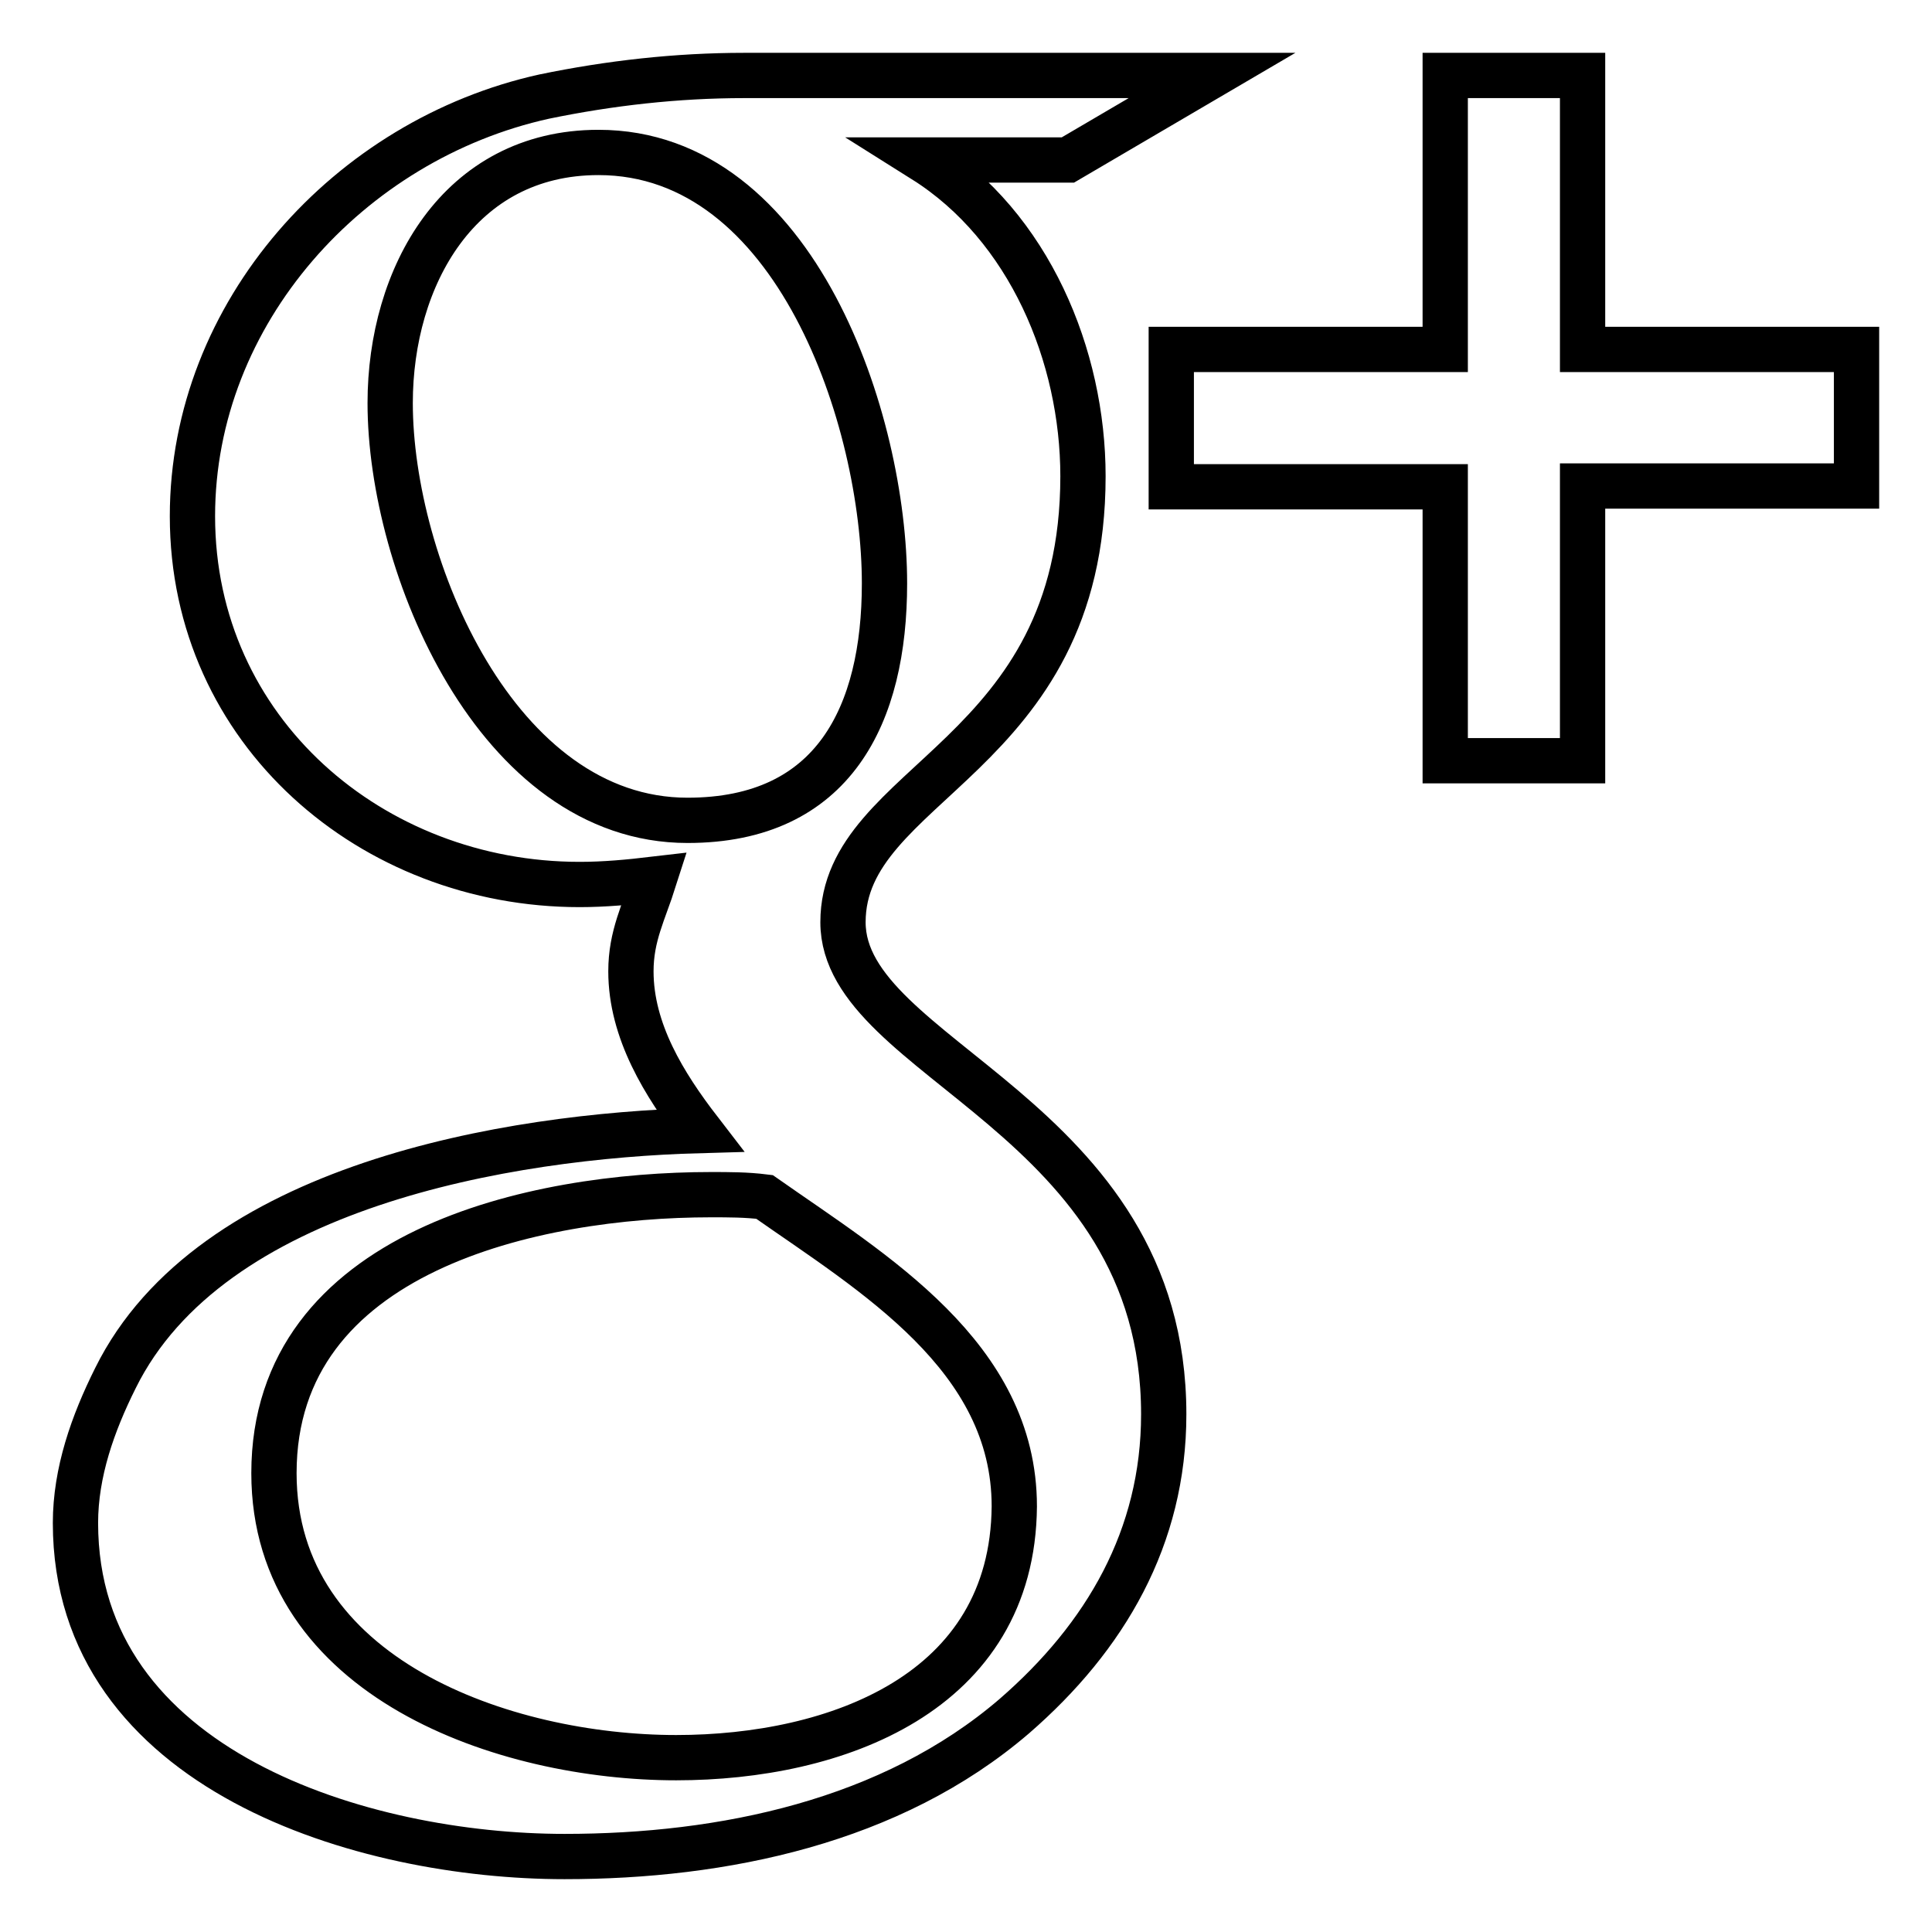
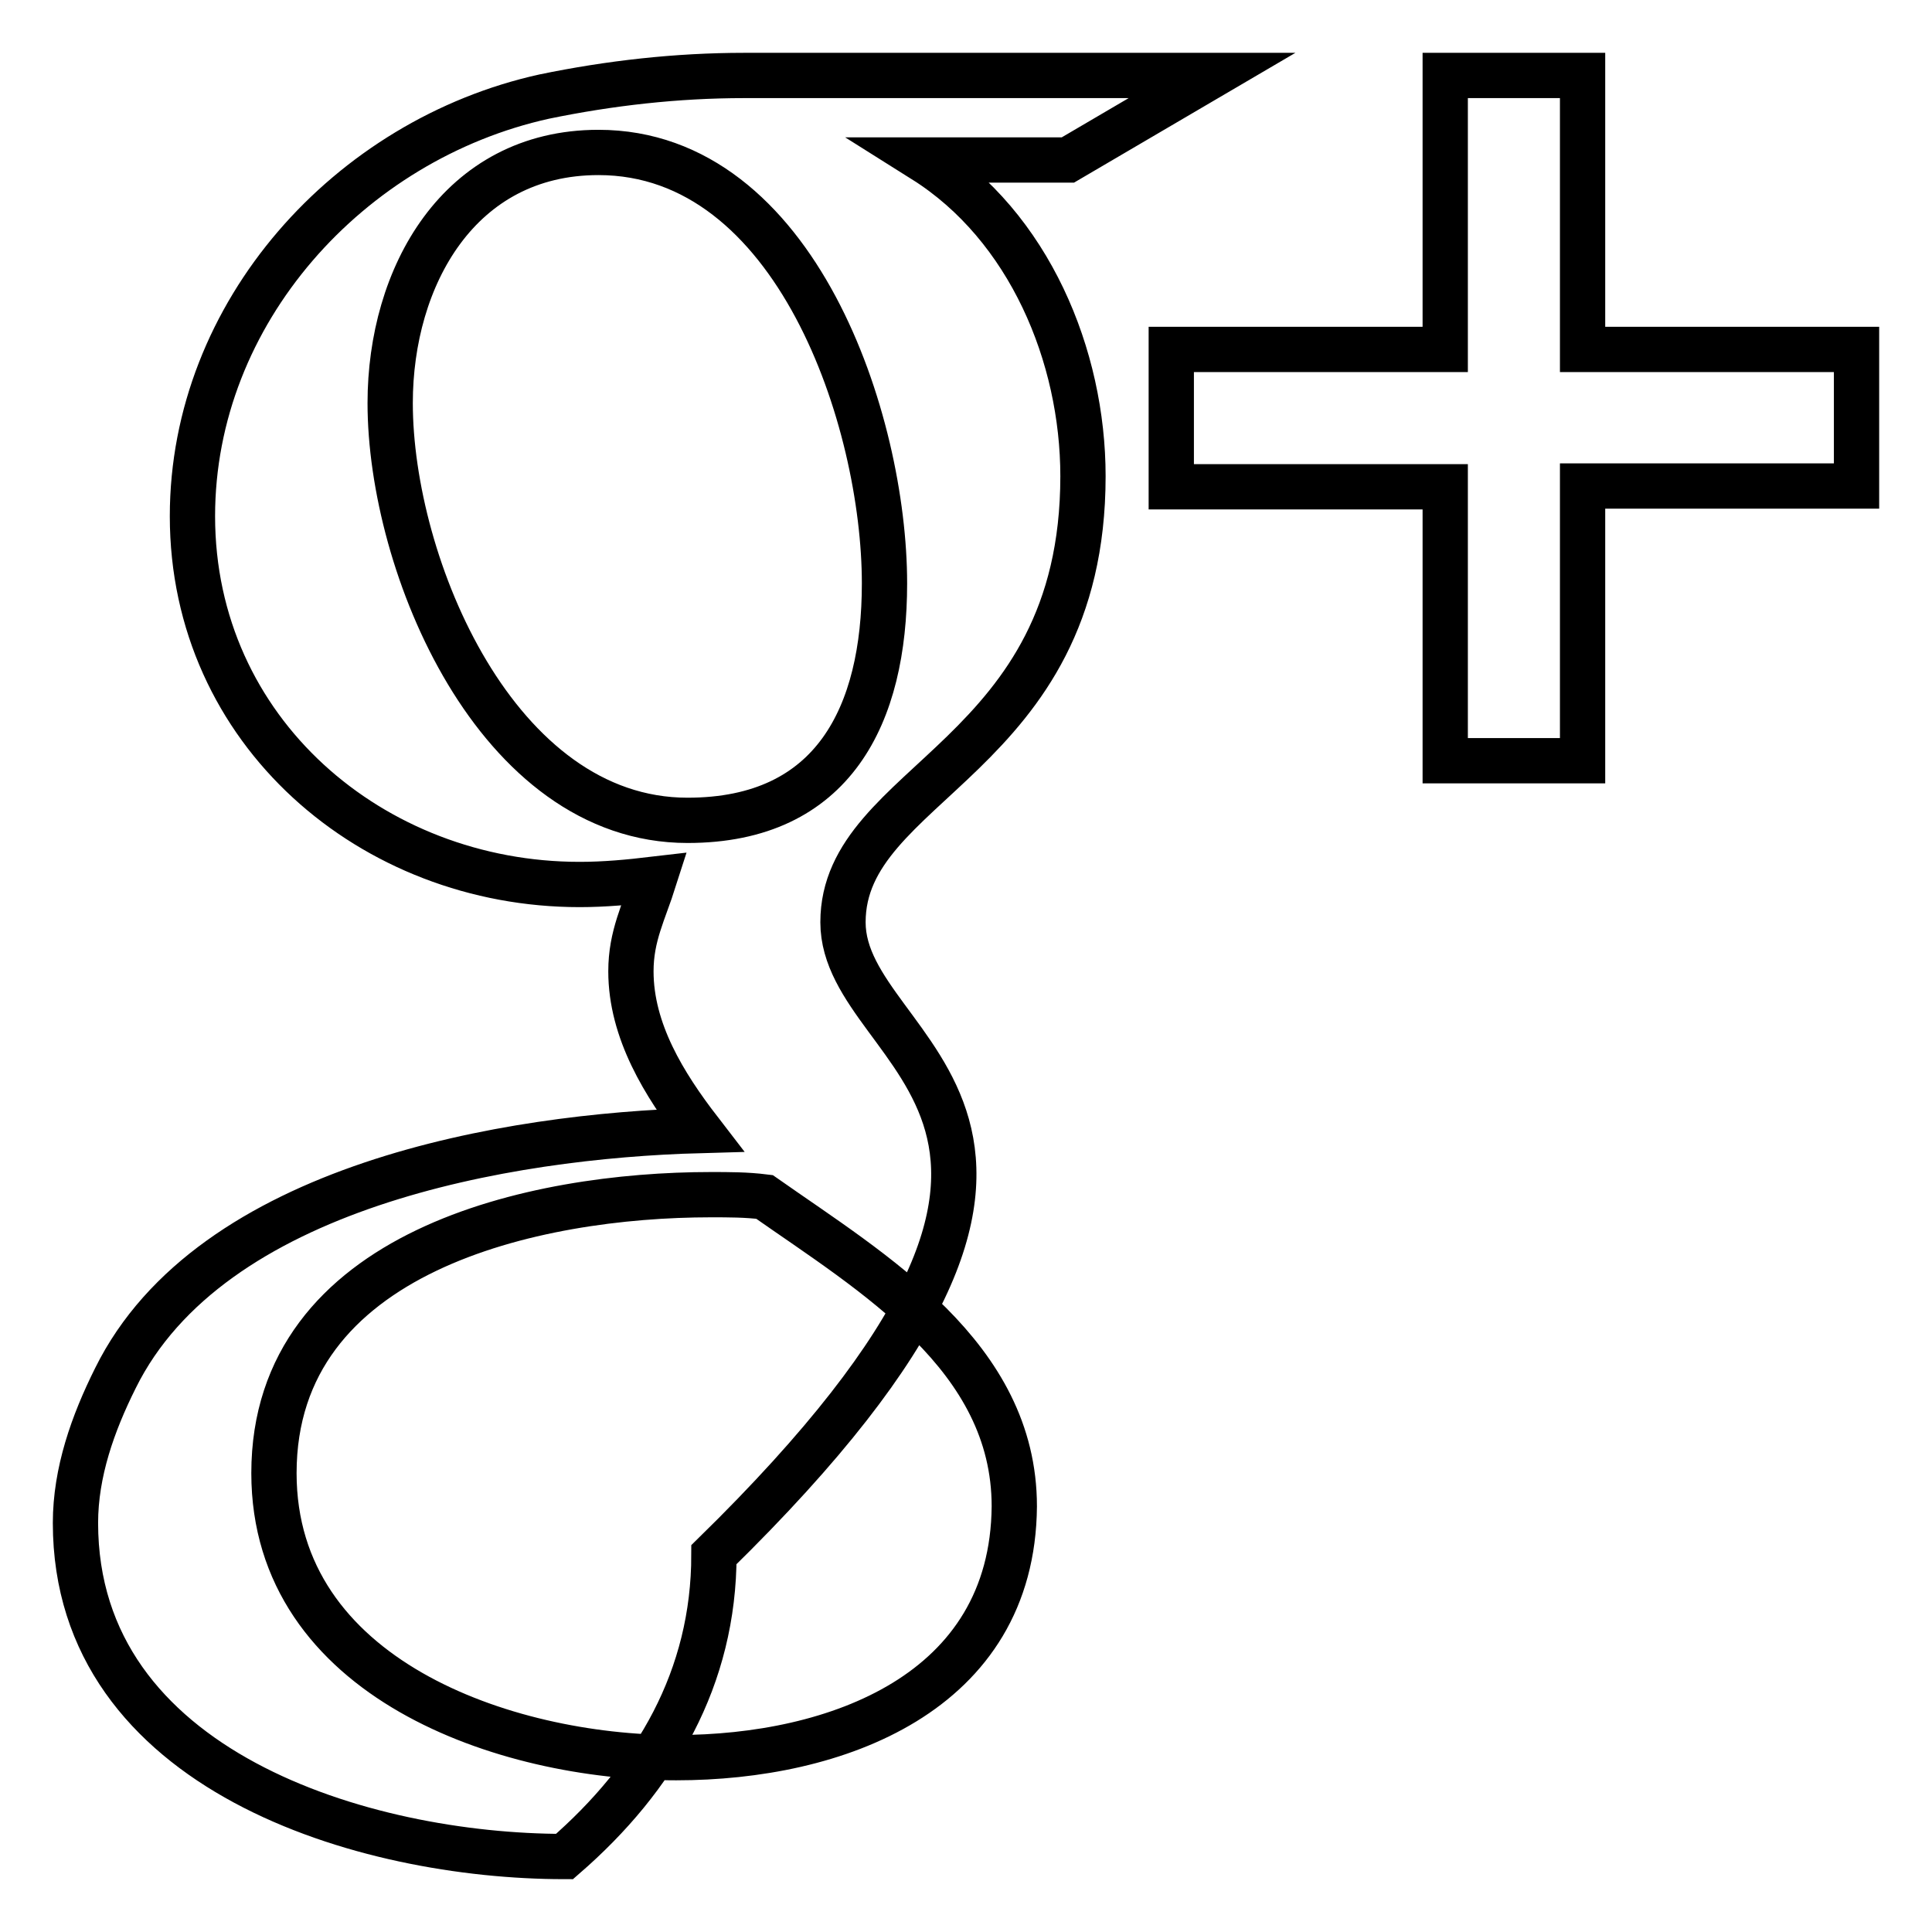
<svg xmlns="http://www.w3.org/2000/svg" version="1.1" x="0px" y="0px" viewBox="0 0 256 256" enable-background="new 0 0 256 256" xml:space="preserve">
  <g>
    <g>
-       <path stroke-width="6" fill-opacity="0" stroke="#000000" d="M209.7,46.3V10h-18.2v36.3h-36.3v18.2h36.3v36.3h18.2V64.4H246V46.3H209.7z M111.7,122.2c0-18.7,31.8-21.6,31.8-59.1c0-15.9-7.1-33.1-21.1-41.9h19.1L160.6,10h-62c-8.9,0-17.8,1-26.5,2.8c-25.8,5.7-46.6,28.6-46.6,55.6c0,28.5,23.8,48.8,51.3,48.8c3.3,0,6.5-0.3,9.9-0.7c-1.4,4.4-3.1,7.5-3.1,12.2c0,7.9,4.4,15,9.1,21.1c-25.4,0.7-64.8,7.3-77.4,32.8c-3,6-5.3,12.5-5.3,19.2c0,32.9,38.3,44.2,64.8,44.2c21,0,43.3-4.6,59.6-18.6c12.1-10.5,19.8-23.7,19.8-40C154.2,147.7,111.7,140.5,111.7,122.2z M91.1,108.7c-25.3,0-39.4-33.8-39.4-55.3c0-16.7,9.1-33.2,27.6-33.2c26.2,0,37.9,35.6,37.9,57.1C117.2,94.7,110.5,108.7,91.1,108.7z M89.6,232.9c-22.7,0-53.3-10.5-53.3-37.7c0-29.5,34.6-36.9,57.9-36.9c2.4,0,4.7,0,7.1,0.3c14.4,10.1,33.1,21.1,33.1,41C134.2,224.4,110.7,232.9,89.6,232.9z" />
+       <path stroke-width="6" fill-opacity="0" stroke="#000000" d="M209.7,46.3V10h-18.2v36.3h-36.3v18.2h36.3v36.3h18.2V64.4H246V46.3H209.7z M111.7,122.2c0-18.7,31.8-21.6,31.8-59.1c0-15.9-7.1-33.1-21.1-41.9h19.1L160.6,10h-62c-8.9,0-17.8,1-26.5,2.8c-25.8,5.7-46.6,28.6-46.6,55.6c0,28.5,23.8,48.8,51.3,48.8c3.3,0,6.5-0.3,9.9-0.7c-1.4,4.4-3.1,7.5-3.1,12.2c0,7.9,4.4,15,9.1,21.1c-25.4,0.7-64.8,7.3-77.4,32.8c-3,6-5.3,12.5-5.3,19.2c0,32.9,38.3,44.2,64.8,44.2c12.1-10.5,19.8-23.7,19.8-40C154.2,147.7,111.7,140.5,111.7,122.2z M91.1,108.7c-25.3,0-39.4-33.8-39.4-55.3c0-16.7,9.1-33.2,27.6-33.2c26.2,0,37.9,35.6,37.9,57.1C117.2,94.7,110.5,108.7,91.1,108.7z M89.6,232.9c-22.7,0-53.3-10.5-53.3-37.7c0-29.5,34.6-36.9,57.9-36.9c2.4,0,4.7,0,7.1,0.3c14.4,10.1,33.1,21.1,33.1,41C134.2,224.4,110.7,232.9,89.6,232.9z" />
    </g>
  </g>
</svg>